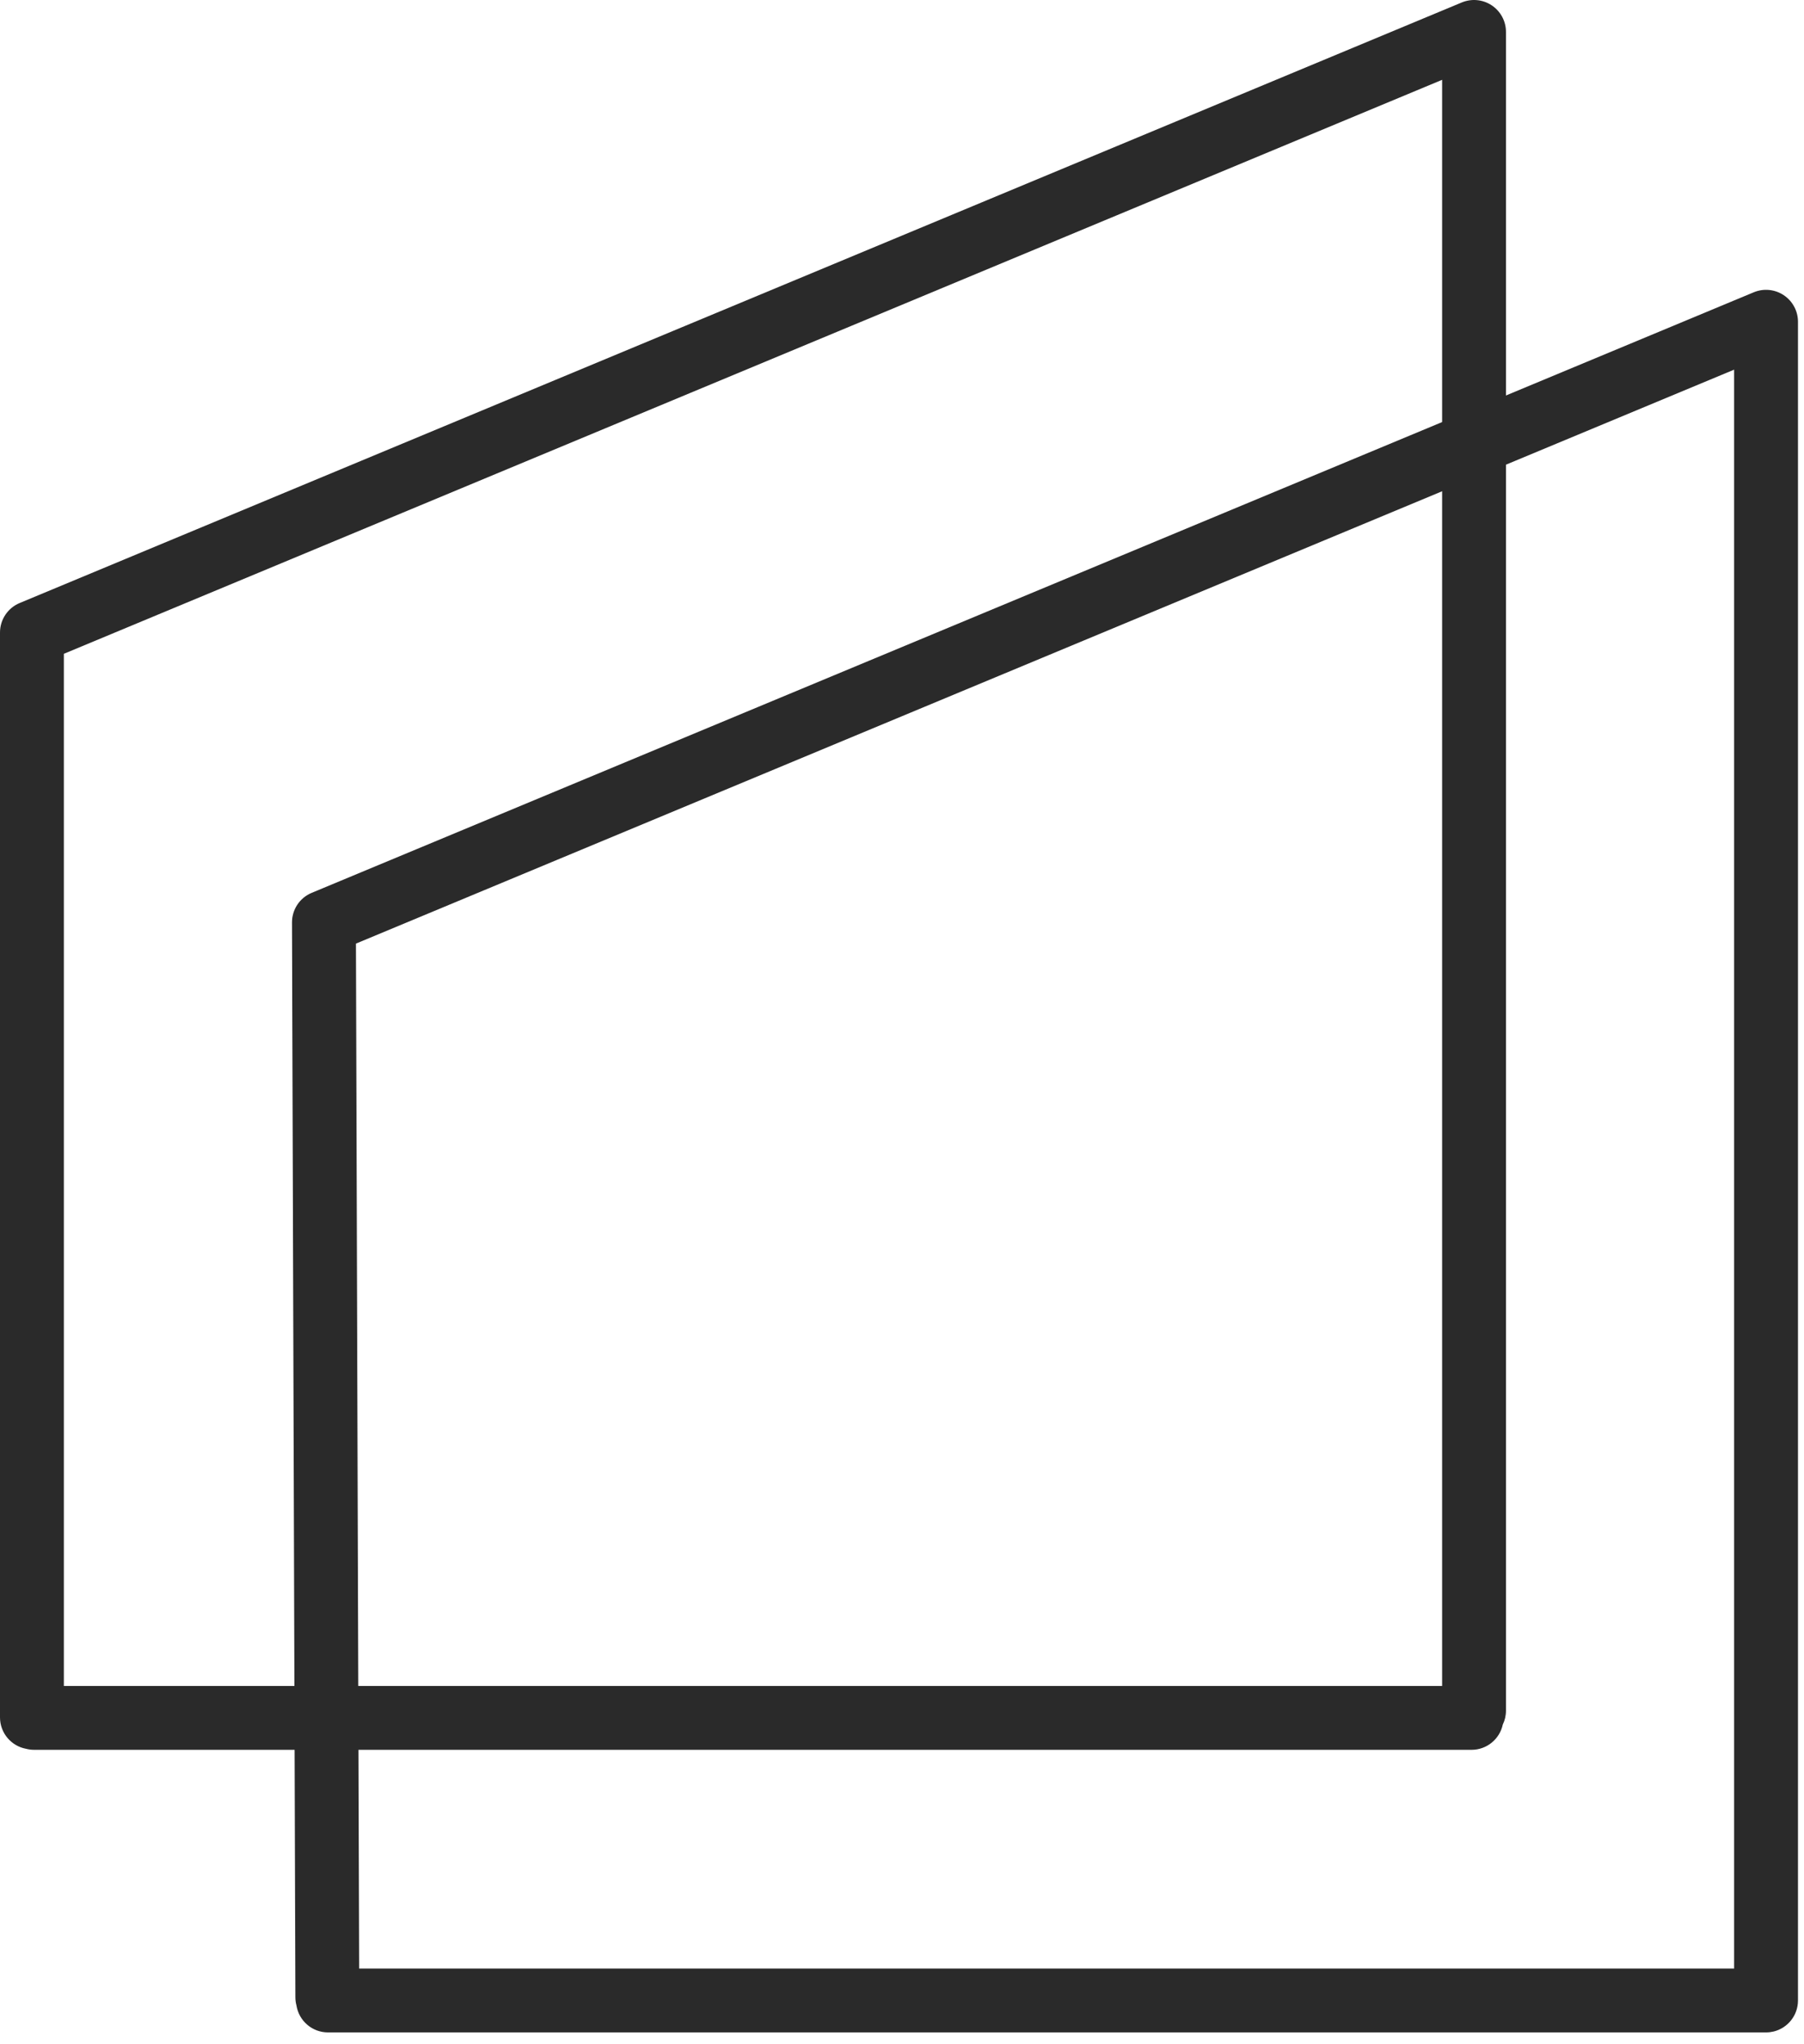
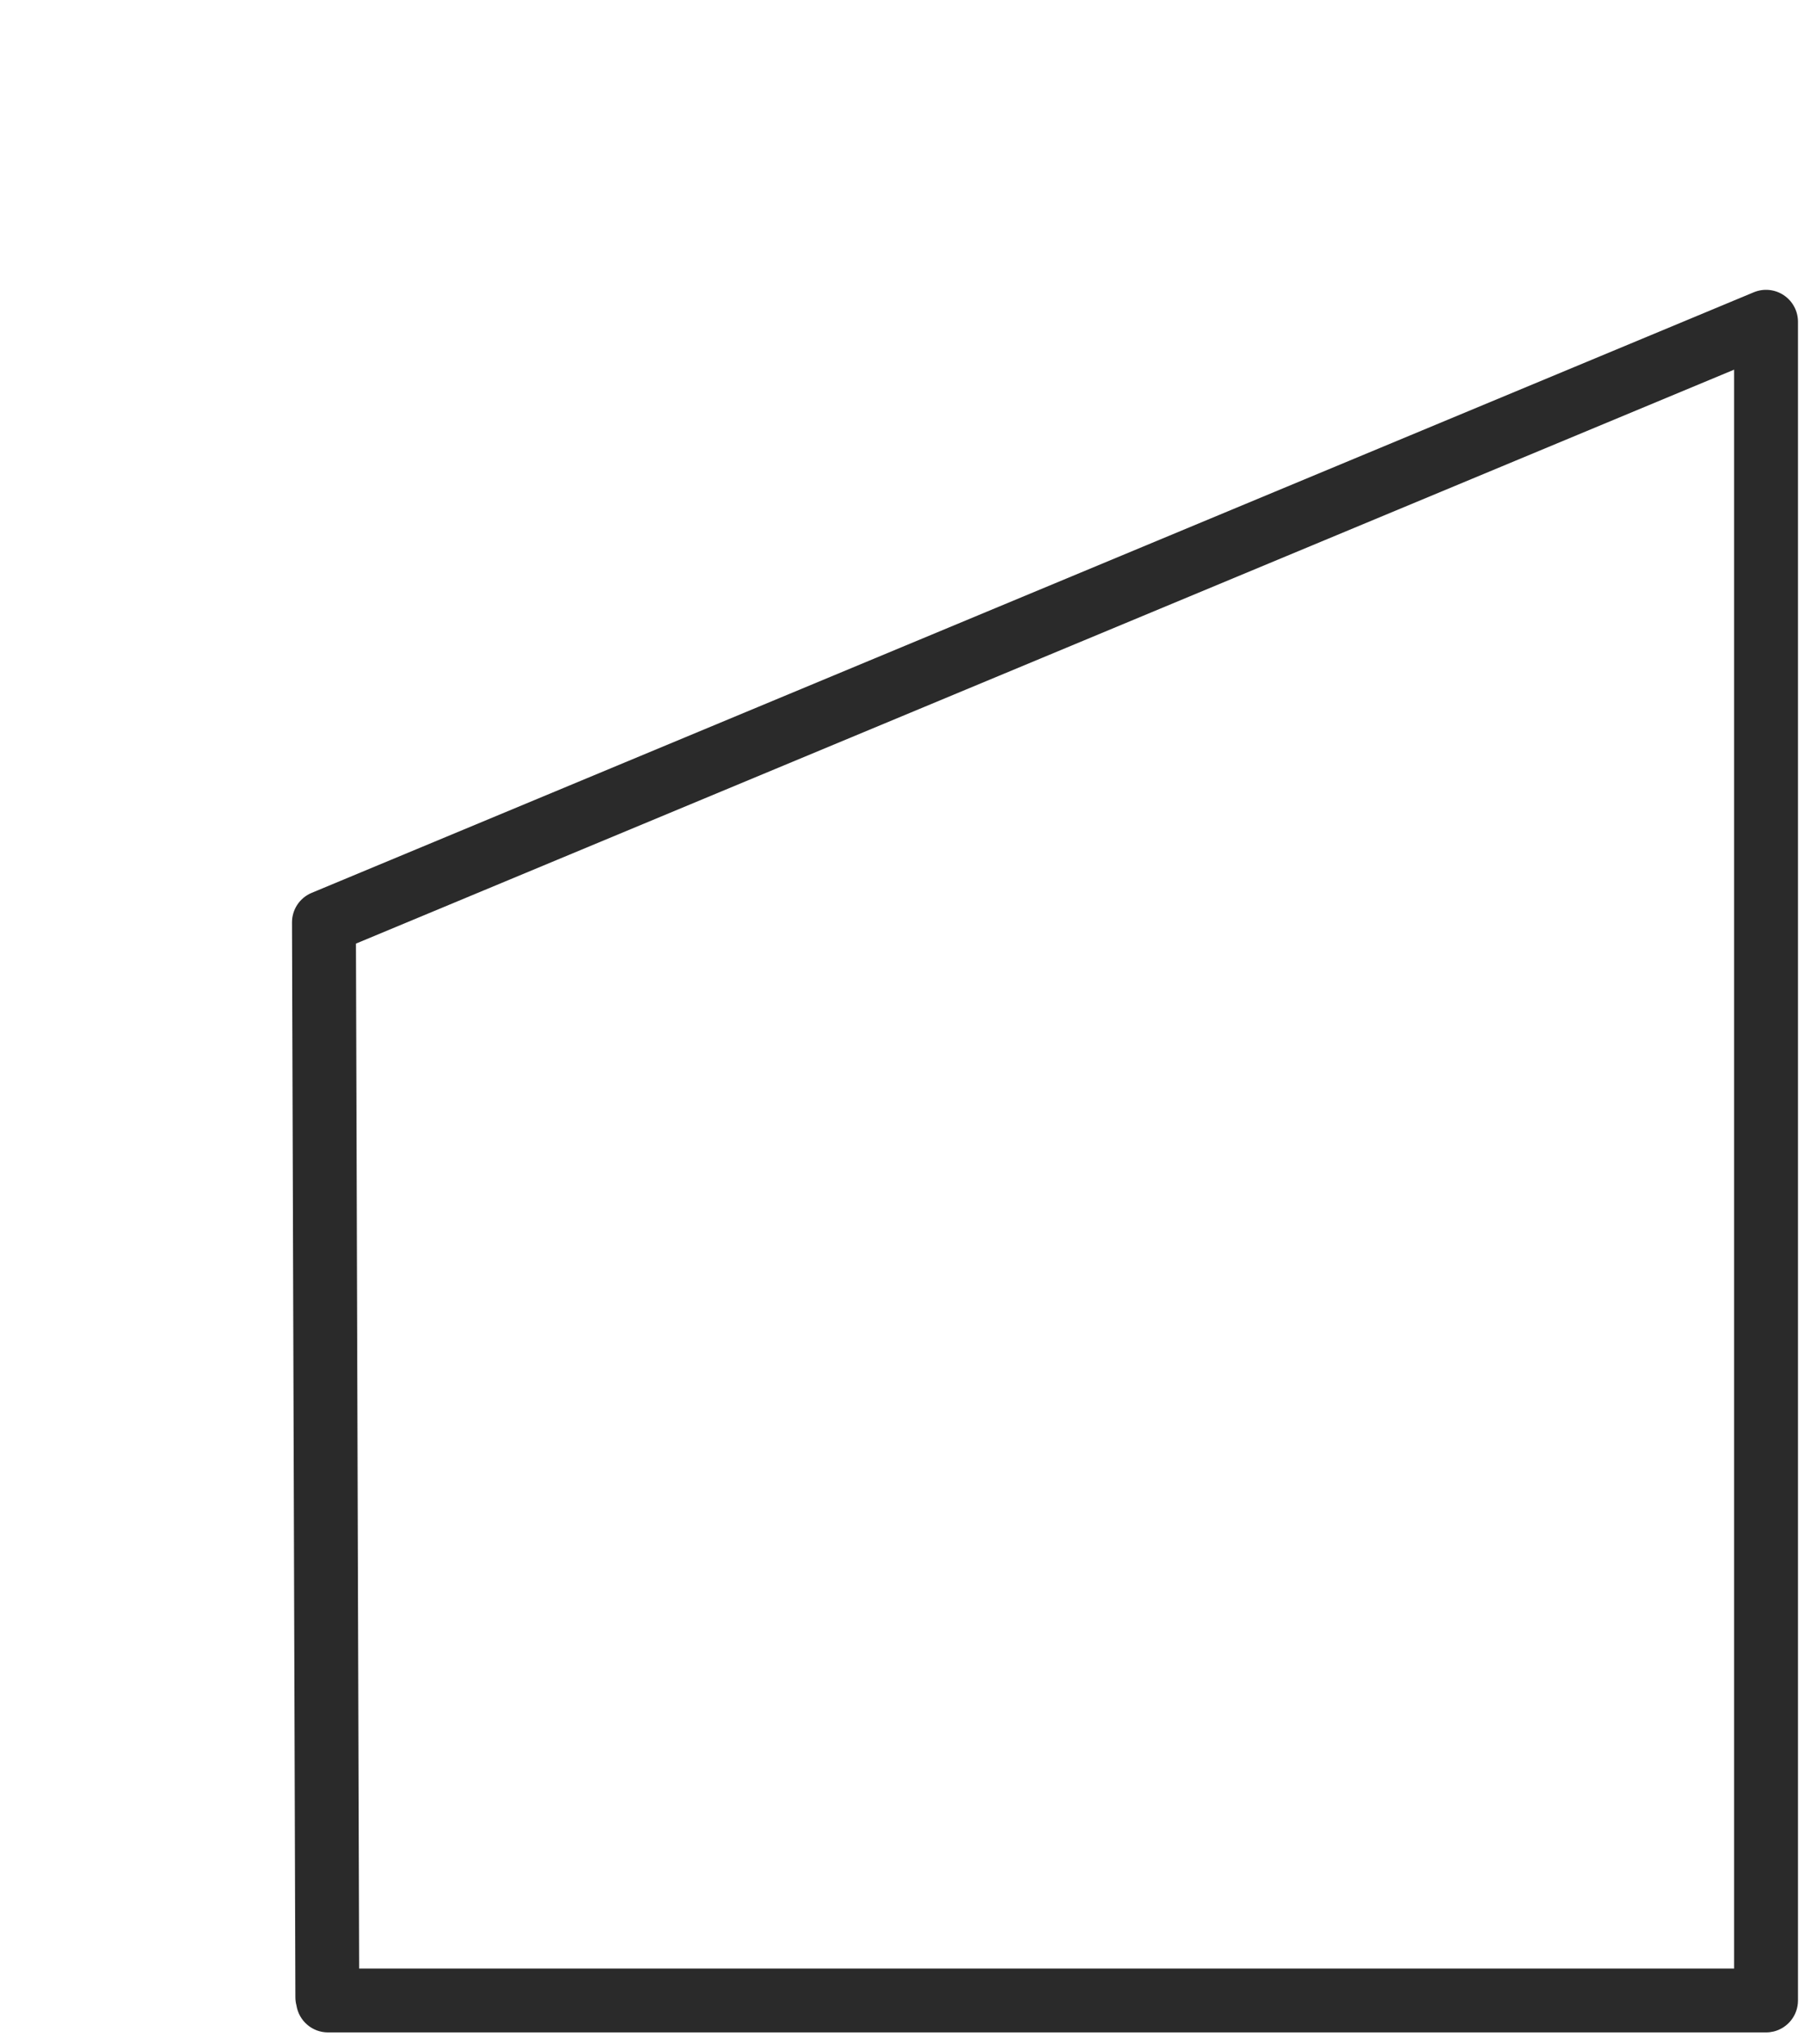
<svg xmlns="http://www.w3.org/2000/svg" width="113" height="128" viewBox="0 0 113 128" fill="none">
-   <path fill-rule="evenodd" clip-rule="evenodd" d="M94.332 2C94.332 1.331 93.998 0.707 93.441 0.336C92.885 -0.035 92.18 -0.103 91.563 0.154L1.231 37.765C0.486 38.075 0 38.804 0 39.611V107.552C0 108.533 0.706 109.349 1.638 109.52C1.799 109.561 1.967 109.583 2.141 109.583H92.176C93.137 109.583 93.94 108.905 94.132 108.002C94.26 107.738 94.332 107.443 94.332 107.13V2ZM90.332 105.583V4.999L4 40.945V105.583H90.332Z" fill="#2A2A2A" />
  <path fill-rule="evenodd" clip-rule="evenodd" d="M112.623 20.151C112.623 19.482 112.289 18.858 111.732 18.487C111.176 18.116 110.471 18.047 109.854 18.304L19.522 55.916C18.775 56.227 18.288 56.958 18.291 57.768L18.502 125.076C18.503 125.254 18.526 125.426 18.57 125.59C18.719 126.548 19.547 127.281 20.547 127.281L110.623 127.281C110.623 127.281 110.623 127.281 110.623 127.281C110.786 127.281 110.944 127.261 111.096 127.225C111.972 127.012 112.623 126.222 112.623 125.281V20.151ZM108.623 123.281V23.15L22.295 59.094L22.497 123.281L108.623 123.281Z" fill="#2A2A2A" />
</svg>